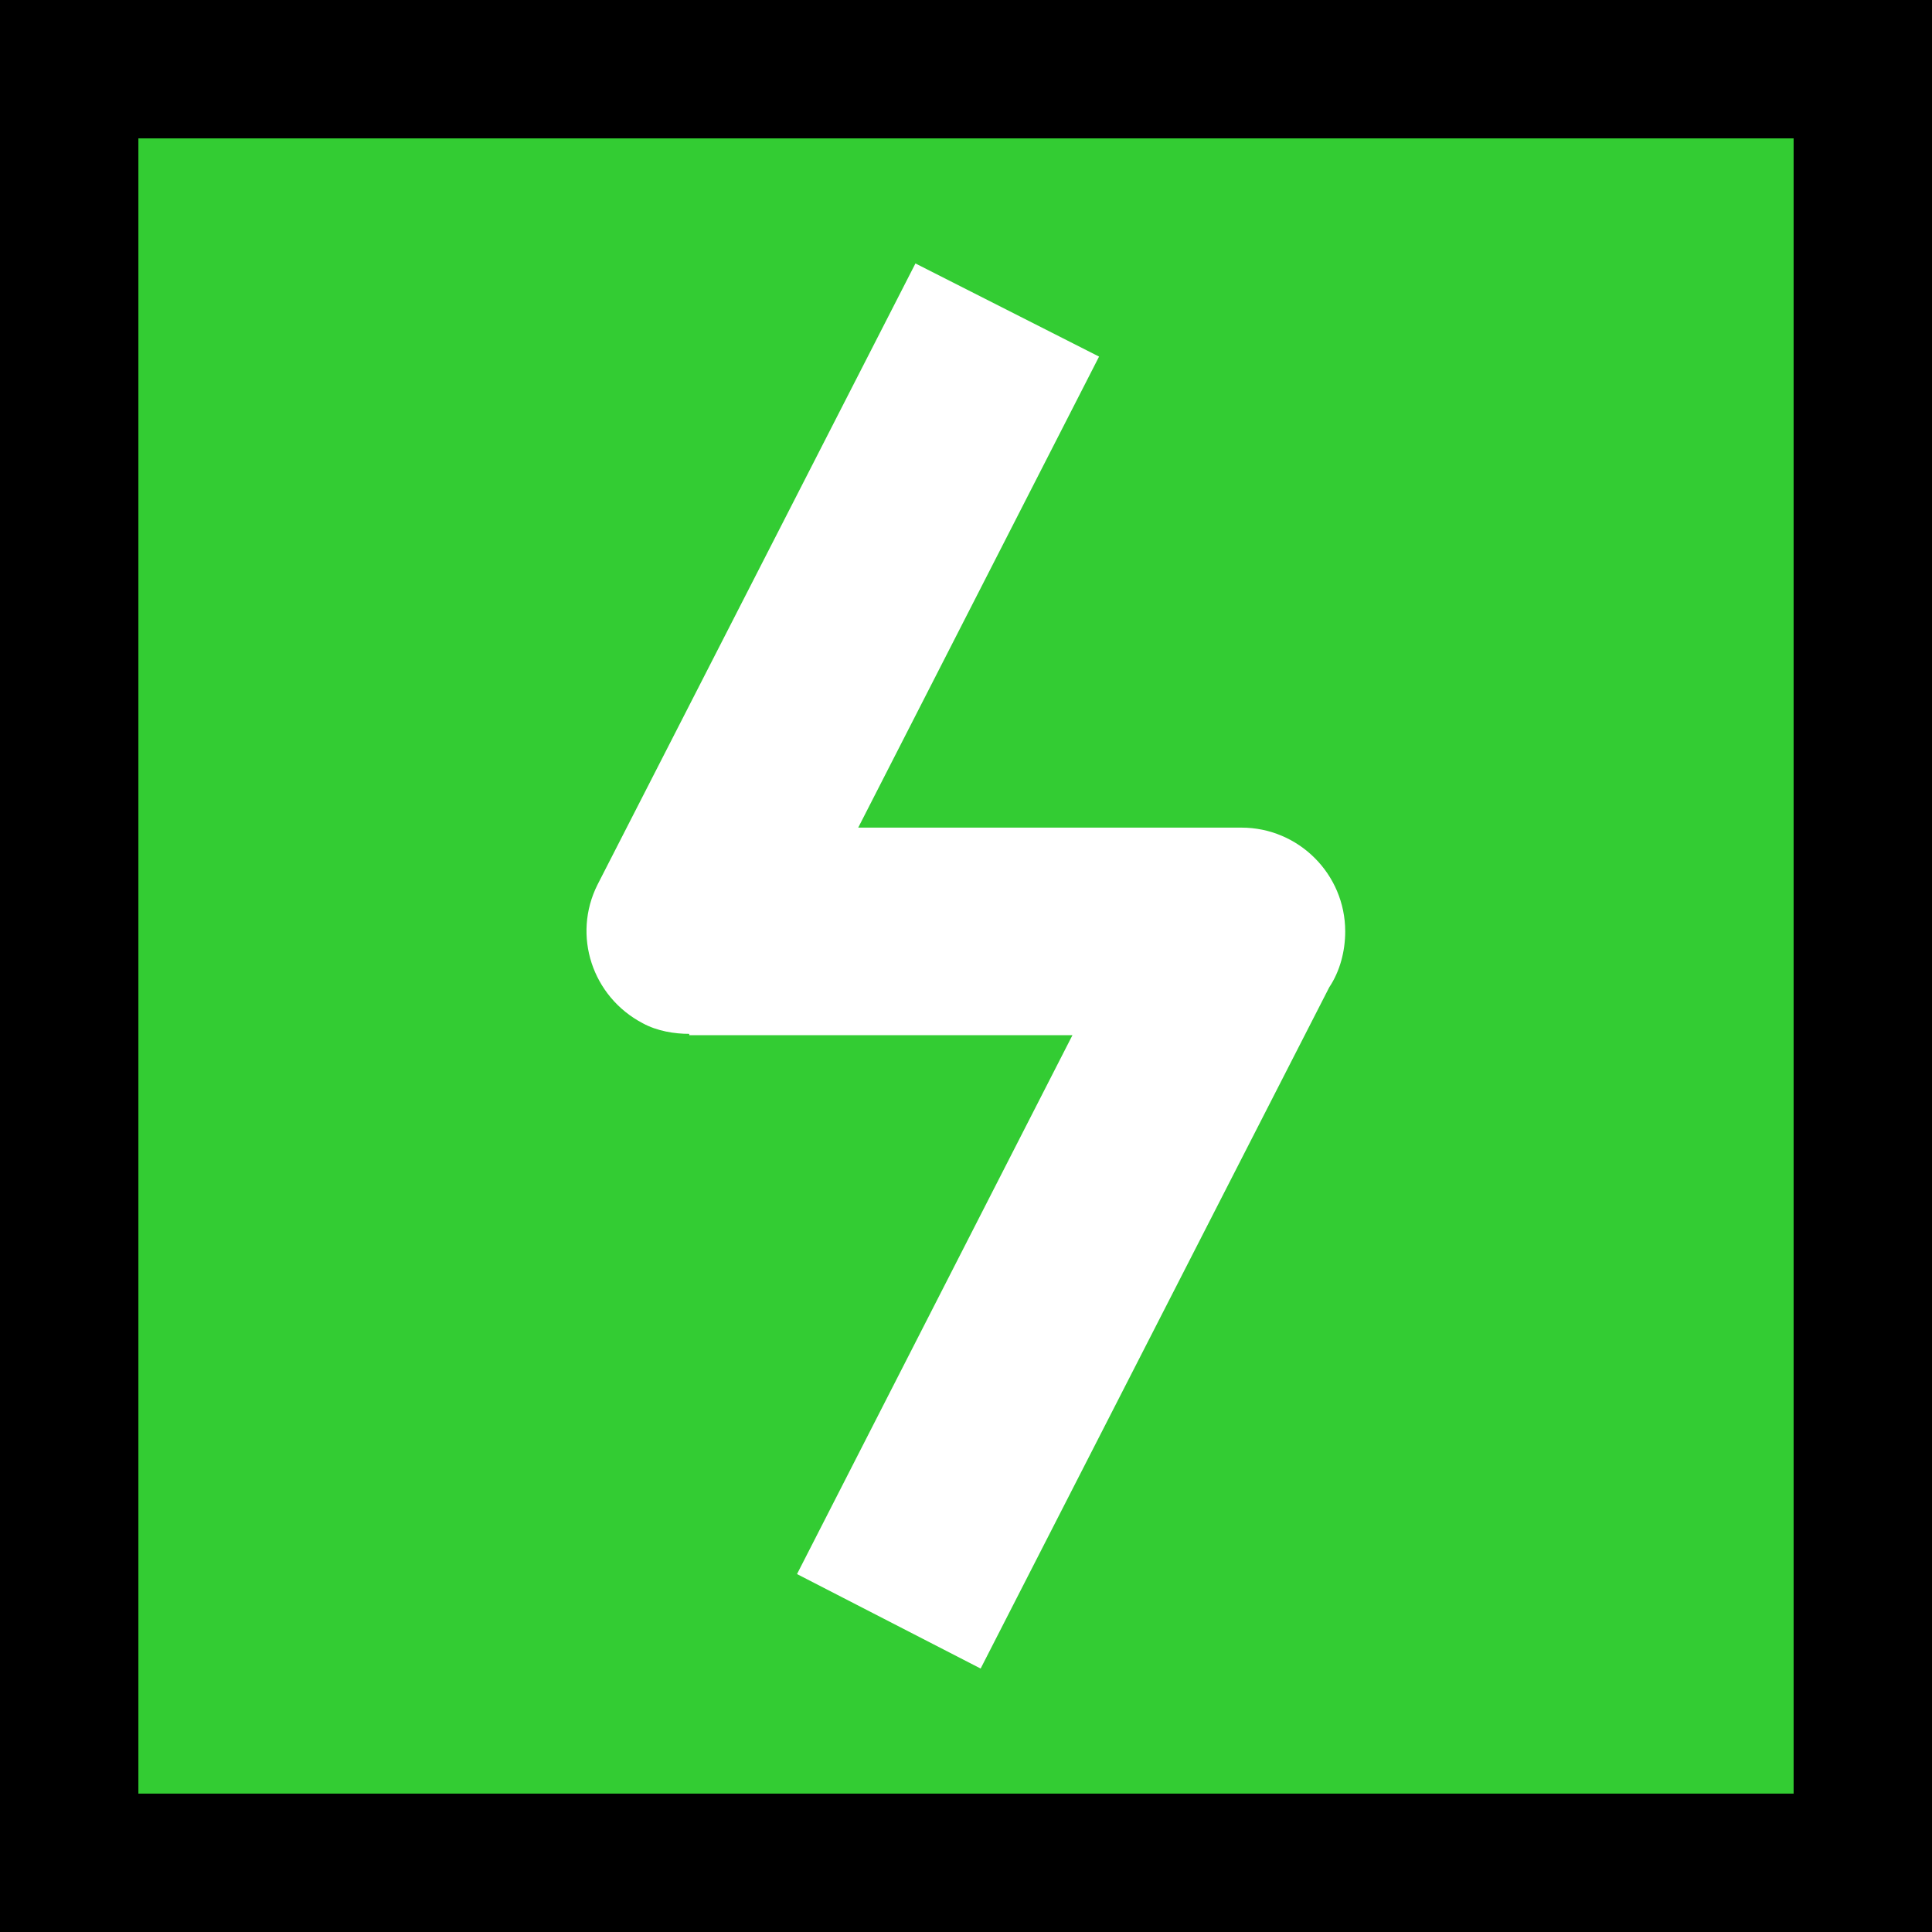
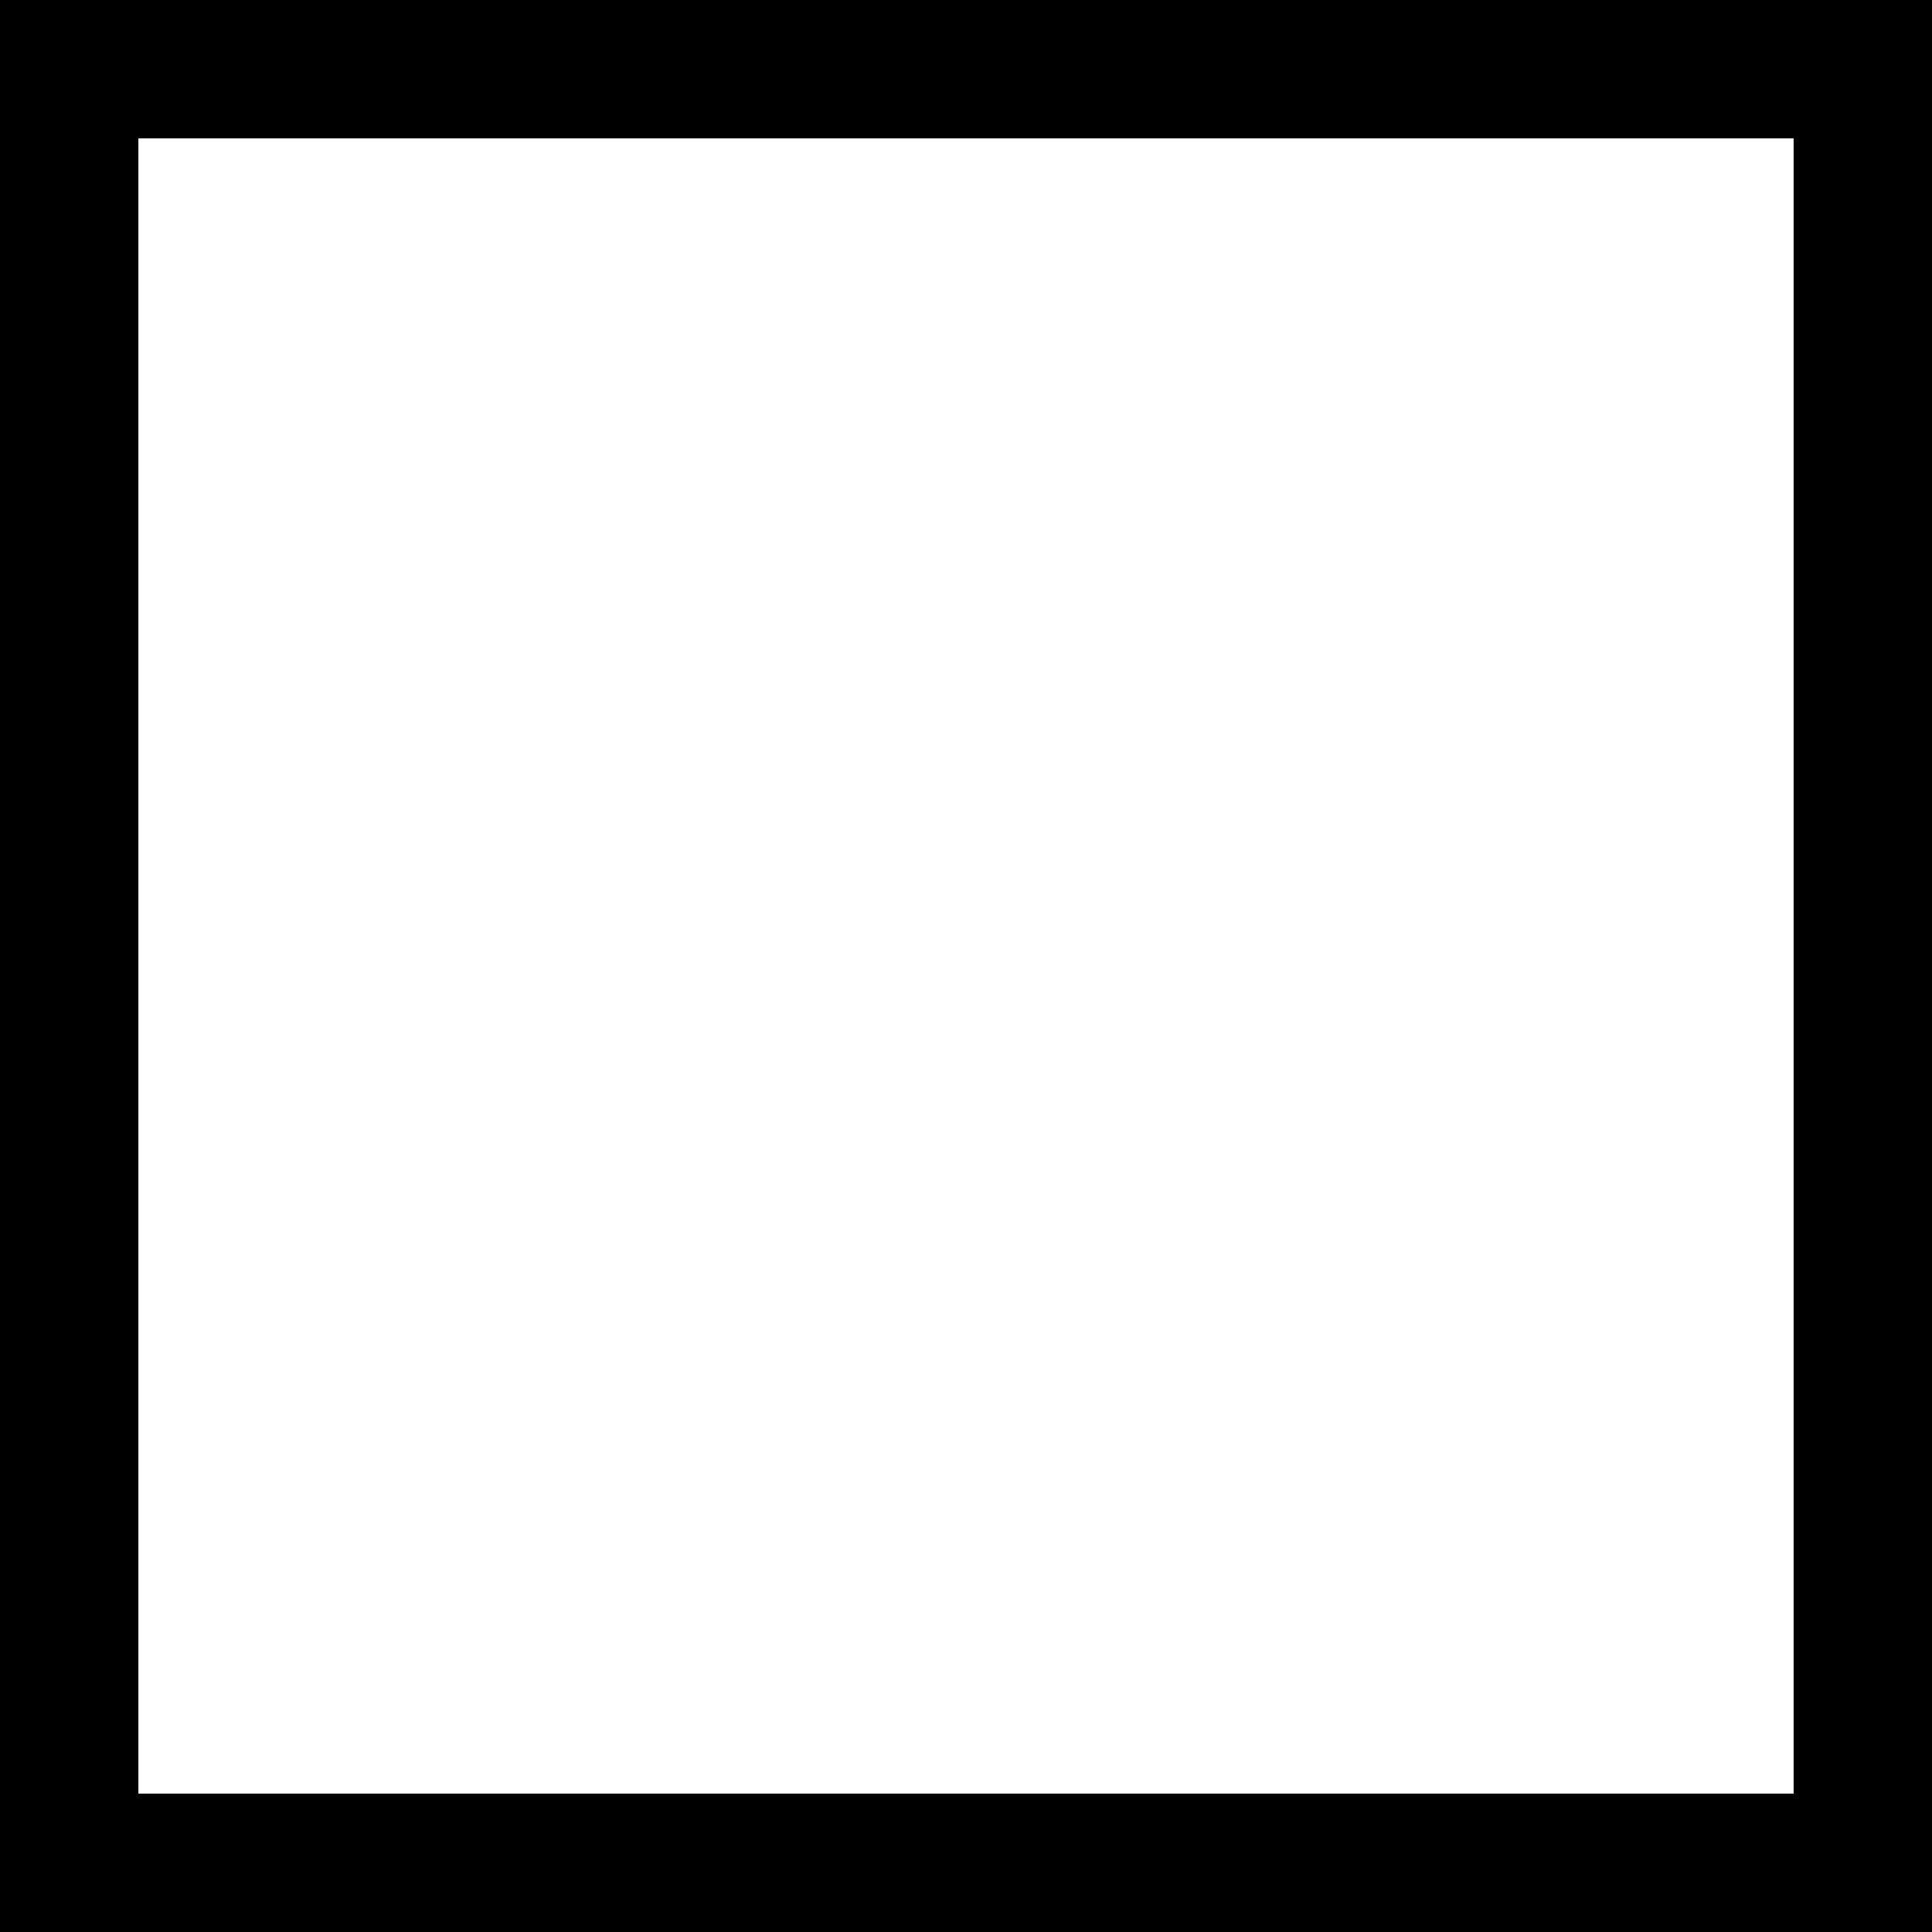
<svg xmlns="http://www.w3.org/2000/svg" xml:space="preserve" width="28px" height="28px" version="1.0" style="shape-rendering:geometricPrecision; text-rendering:geometricPrecision; image-rendering:optimizeQuality; fill-rule:evenodd; clip-rule:evenodd" viewBox="0 0 1.452 1.452">
  <defs>
    <style type="text/css">
   
    .fil1 {fill:black}
    .fil0 {fill:#33CC33}
    .fil2 {fill:white}
   
  </style>
  </defs>
  <g id="Warstwa_x0020_1">
    <g>
-       <polygon class="fil0" points="0,0 1.452,0 1.452,1.452 0,1.452 " />
      <path id="1" class="fil1" d="M0 0l1.452 0 0 1.452 -1.452 0 0 -1.452zm1.348 0.104l-1.244 0 0 1.244 1.244 0 0 -1.244z" />
    </g>
-     <path class="fil2" d="M0.826 0.268l-0.181 0.354 0.288 0c0.043,0 0.078,0.035 0.078,0.078 0,0.015 -0.004,0.03 -0.012,0.042l-0.262 0.512 -0.138 -0.071 0.207 -0.405 -0.288 0 0 -0.001c-0.011,0 -0.024,-0.002 -0.035,-0.008 -0.038,-0.02 -0.053,-0.066 -0.034,-0.104l0.239 -0.467 0.138 0.07z" />
  </g>
</svg>